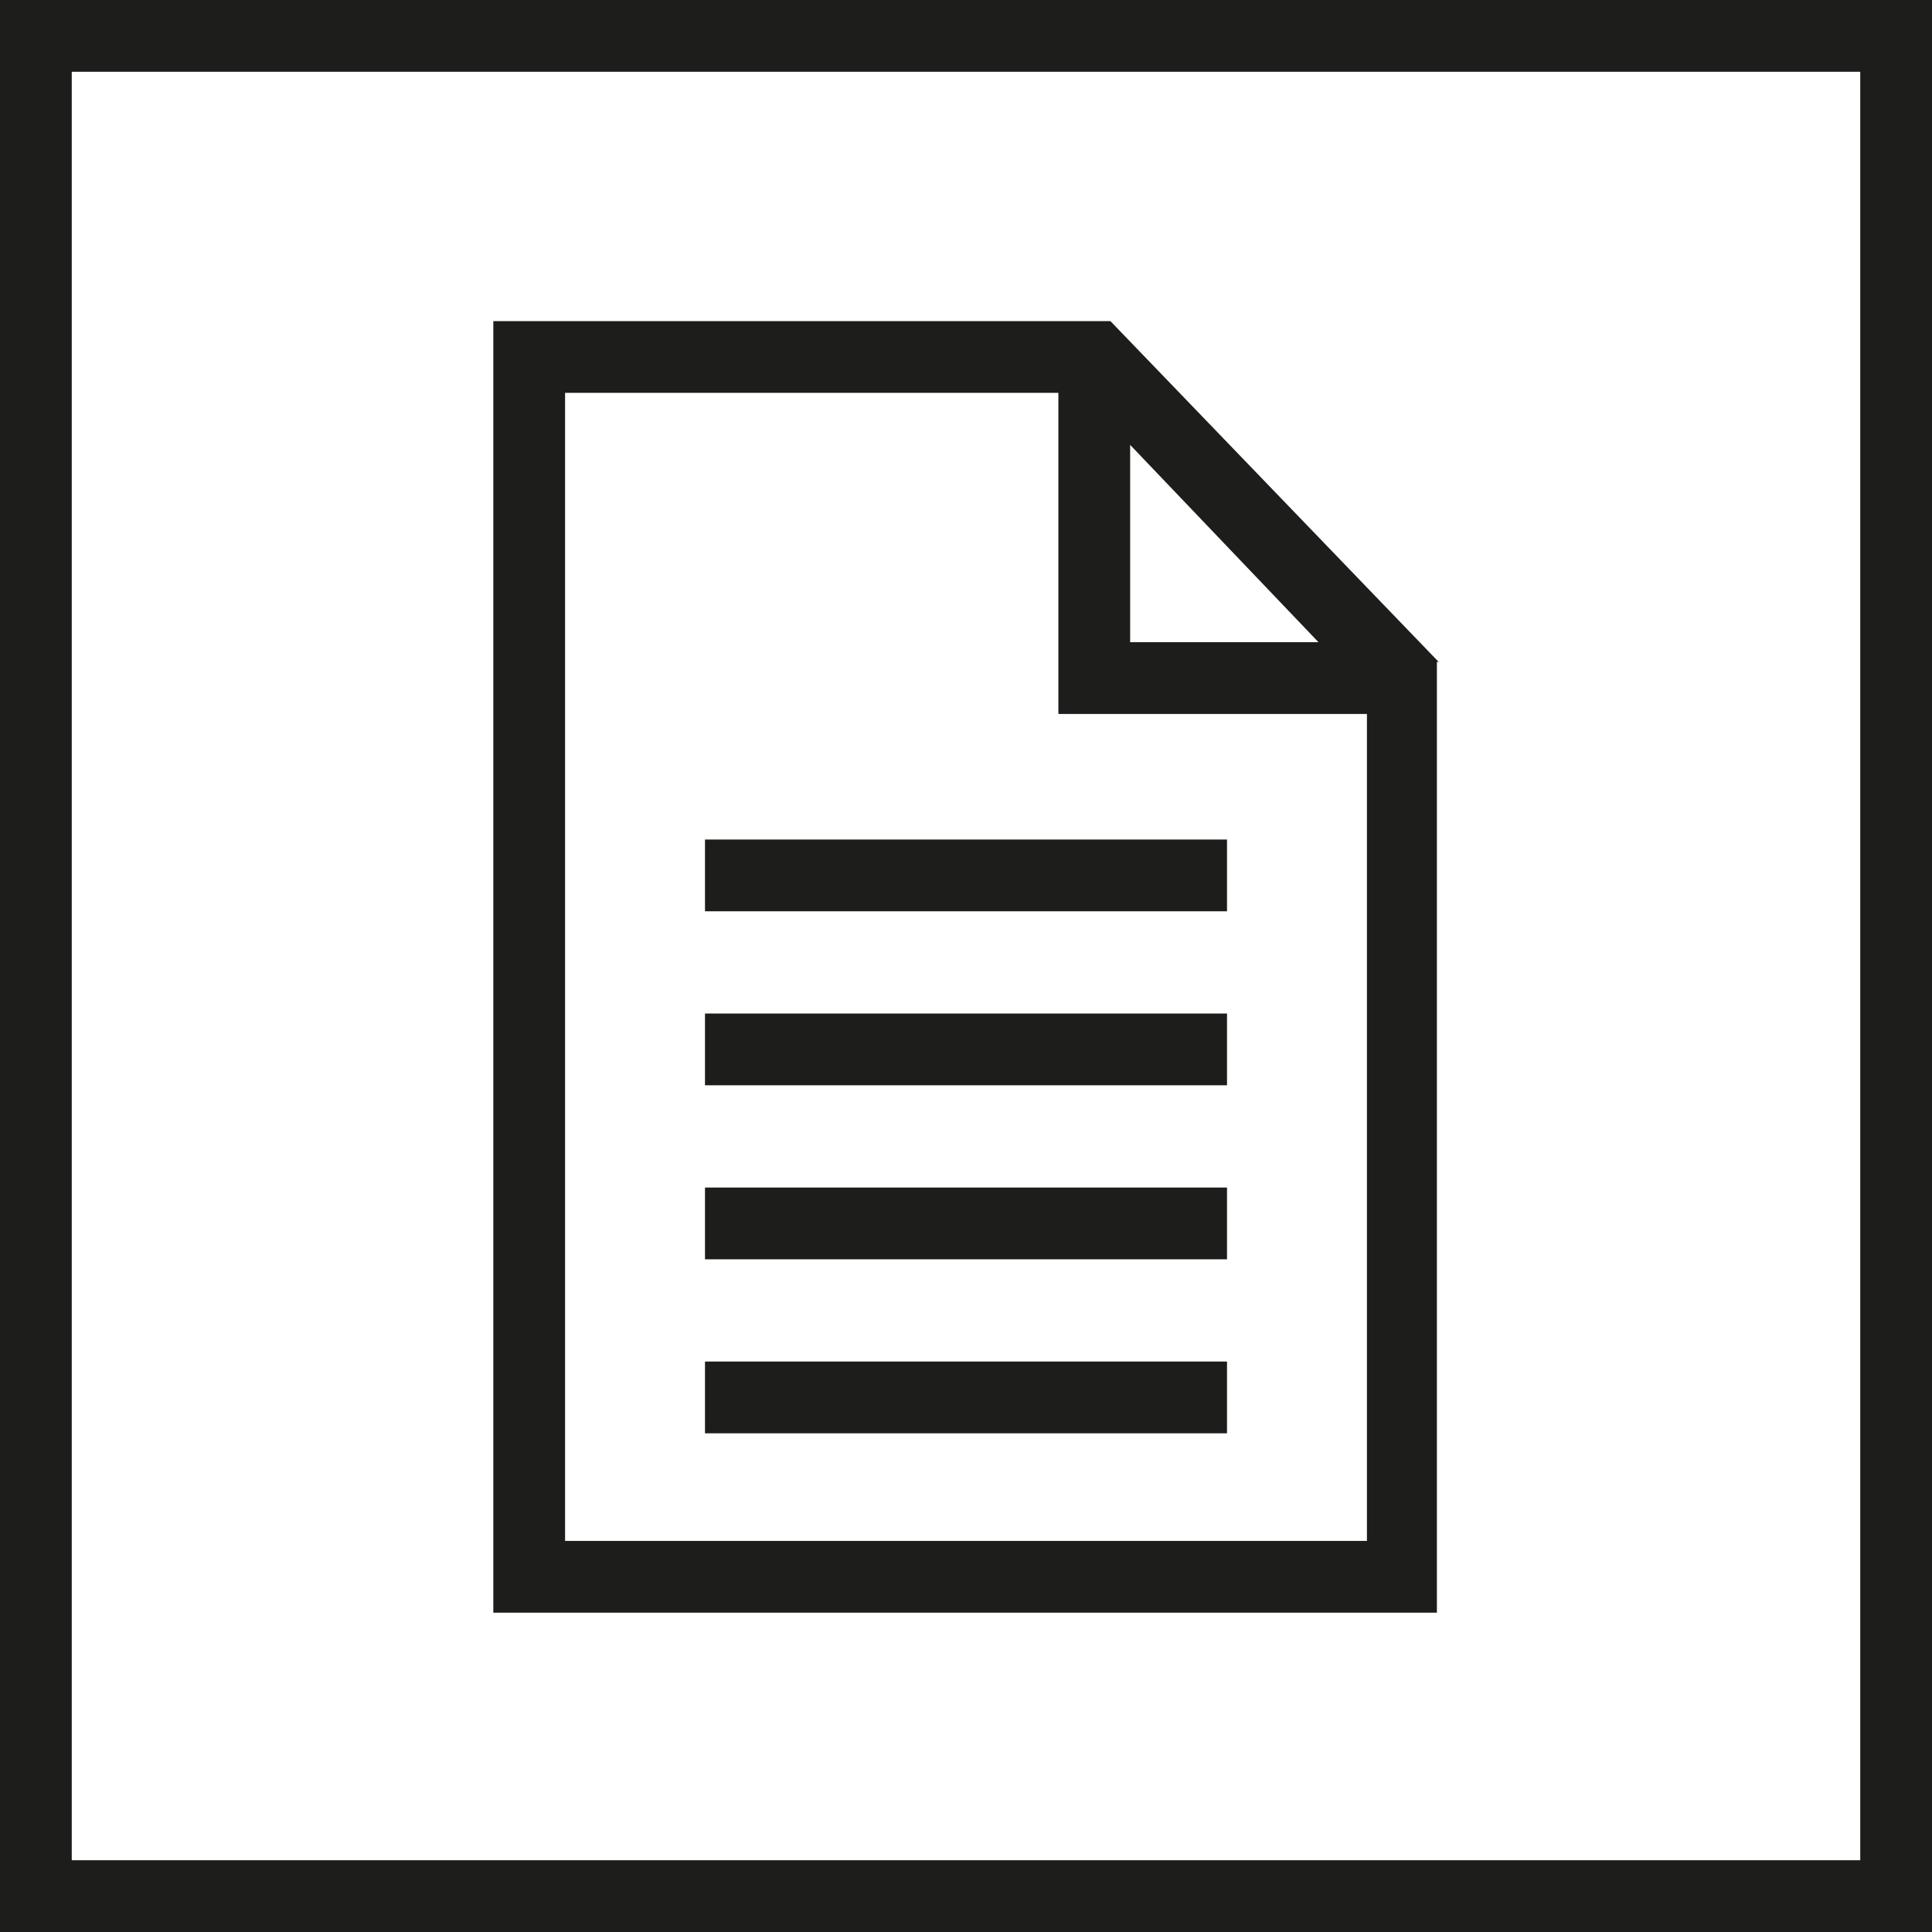
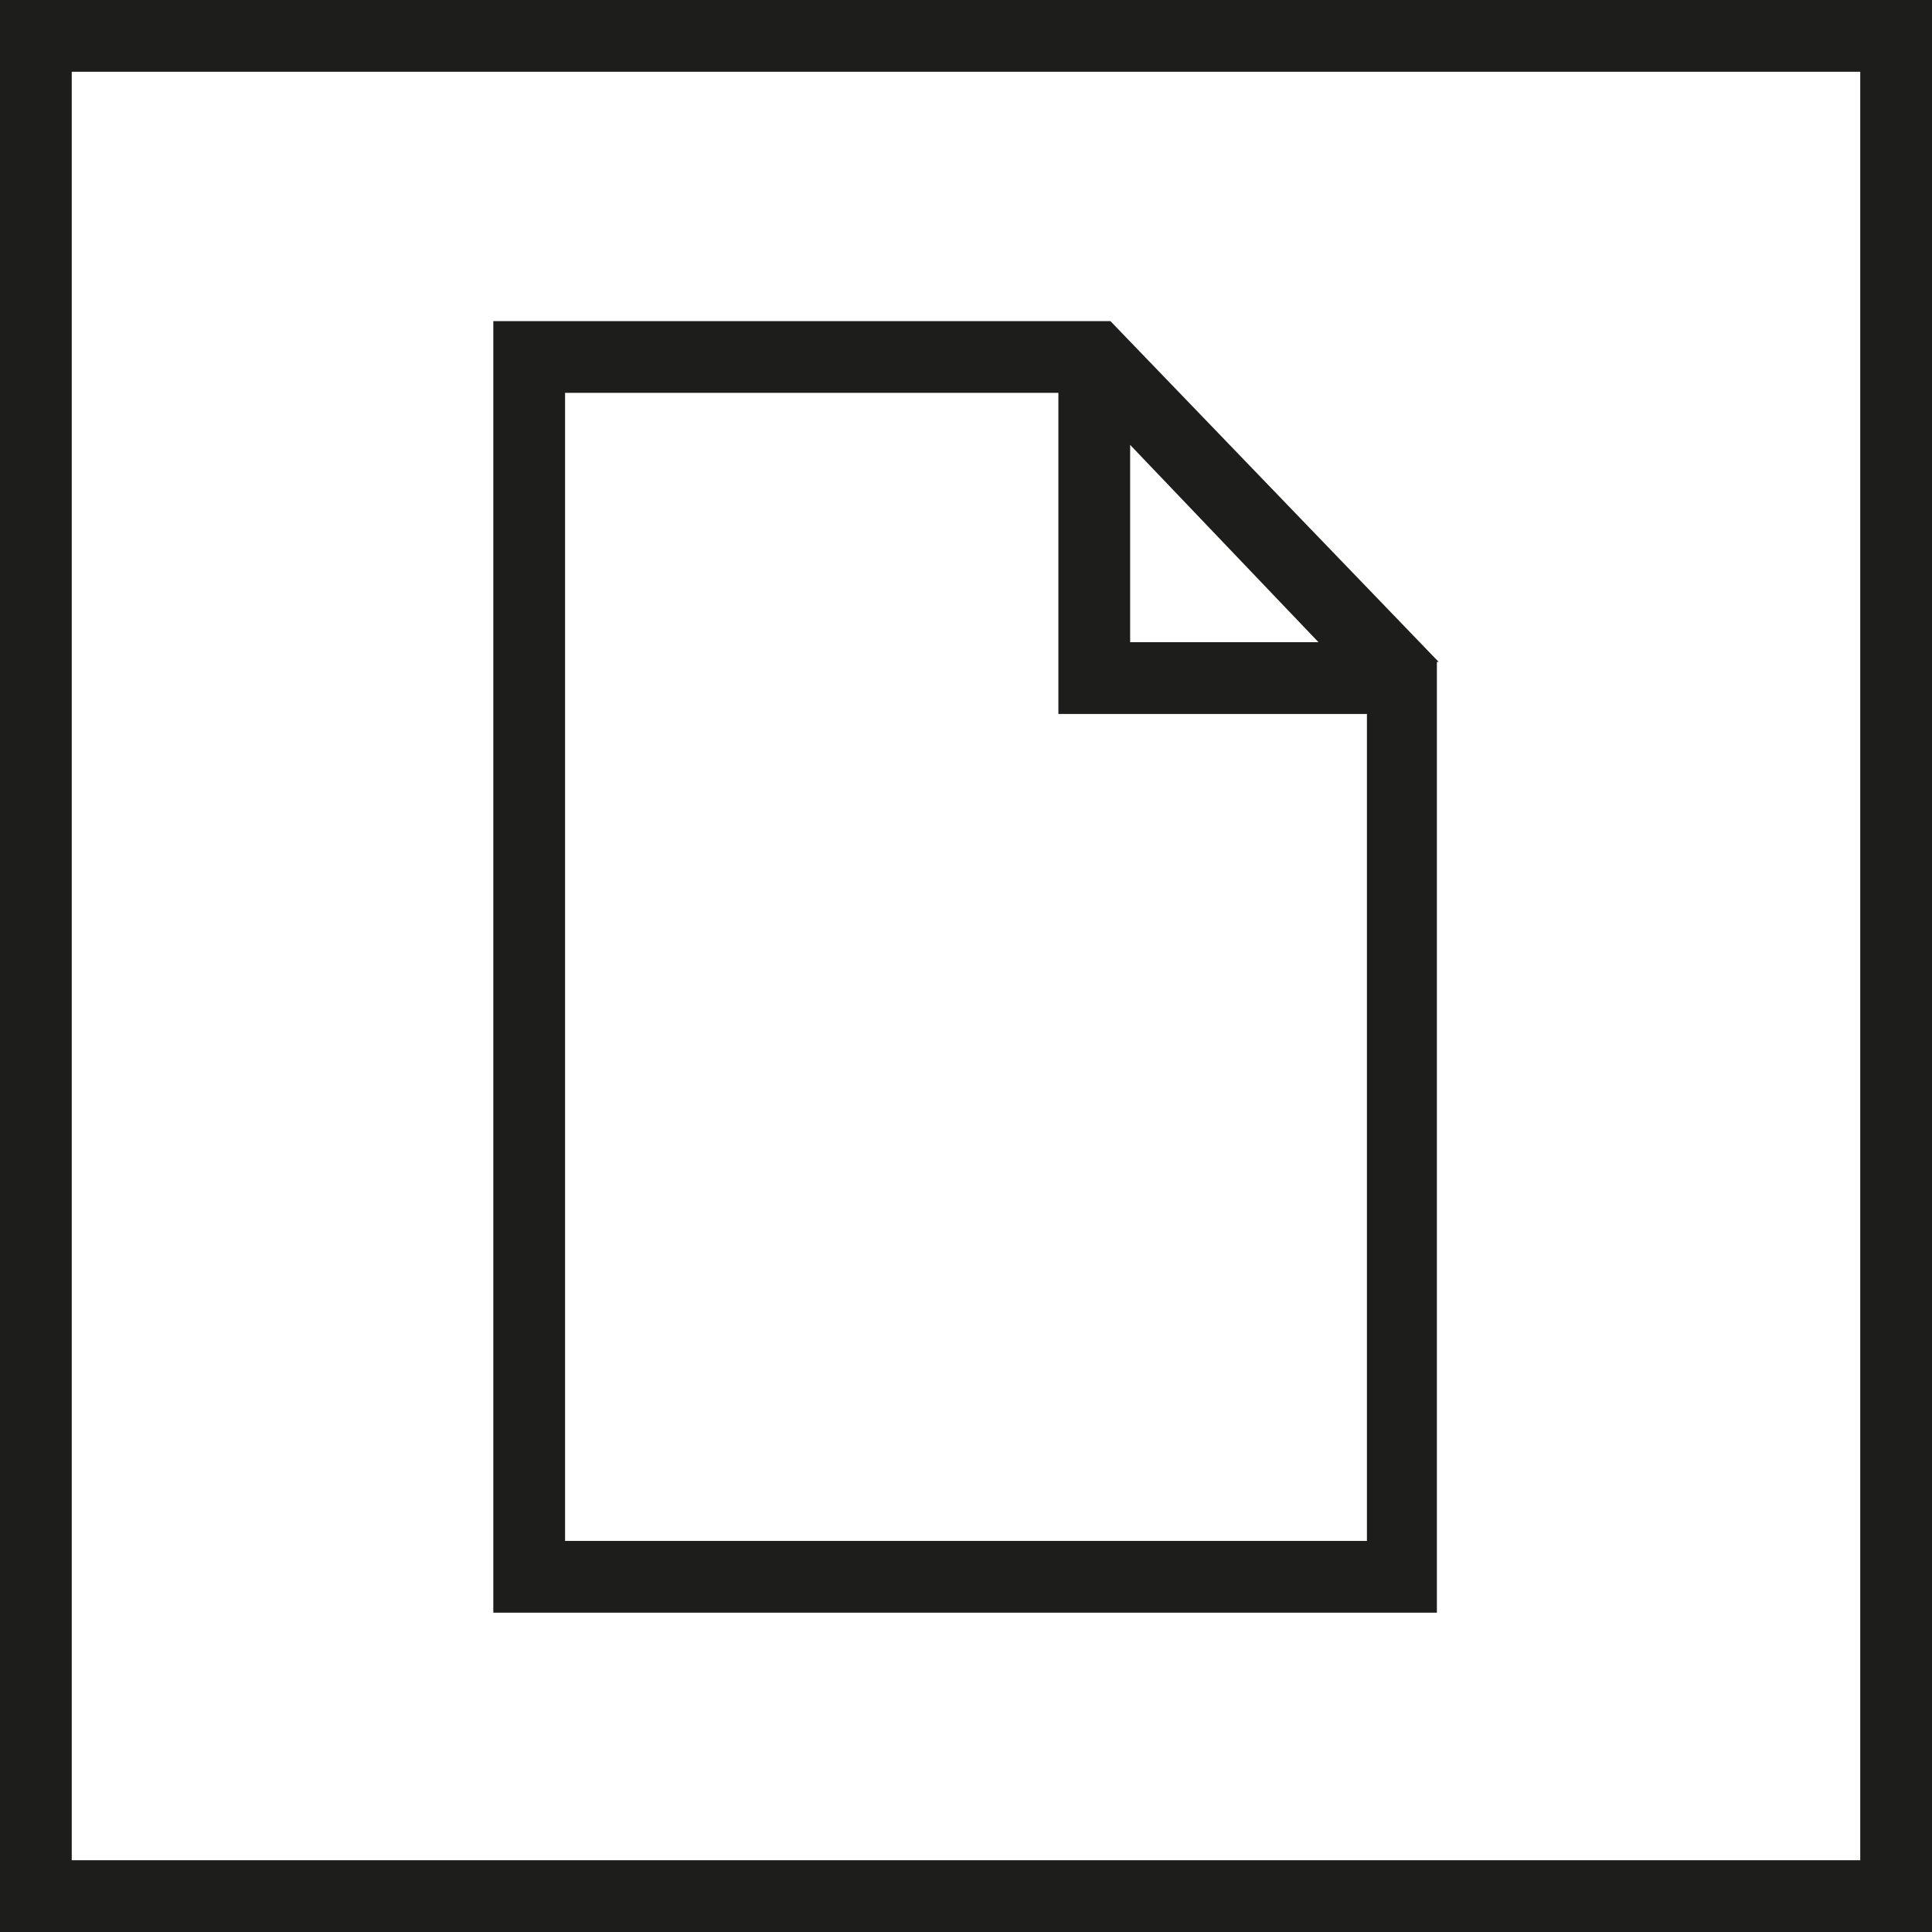
<svg xmlns="http://www.w3.org/2000/svg" version="1.1" id="Layer_1" x="0px" y="0px" viewBox="0 0 107.7 107.7" style="enable-background:new 0 0 107.7 107.7;" xml:space="preserve">
  <style type="text/css">
	.st0{fill:#1D1D1B;}
</style>
  <path class="st0" d="M103.7,4v99.7H4V4H103.7 M107.7,0H0v107.7h107.7V0L107.7,0z" />
  <path class="st0" d="M80.2,36.9l-18.3-19H27.5v72h52.6V36.9z M63,24.8l10.5,11H63V24.8z M31.5,85.9v-64H59v17.9h17.2v46.1H31.5z" />
-   <rect x="39.3" y="46.8" class="st0" width="29.1" height="4" />
-   <rect x="39.3" y="56.5" class="st0" width="29.1" height="4" />
-   <rect x="39.3" y="66.2" class="st0" width="29.1" height="4" />
-   <rect x="39.3" y="75.9" class="st0" width="29.1" height="4" />
</svg>